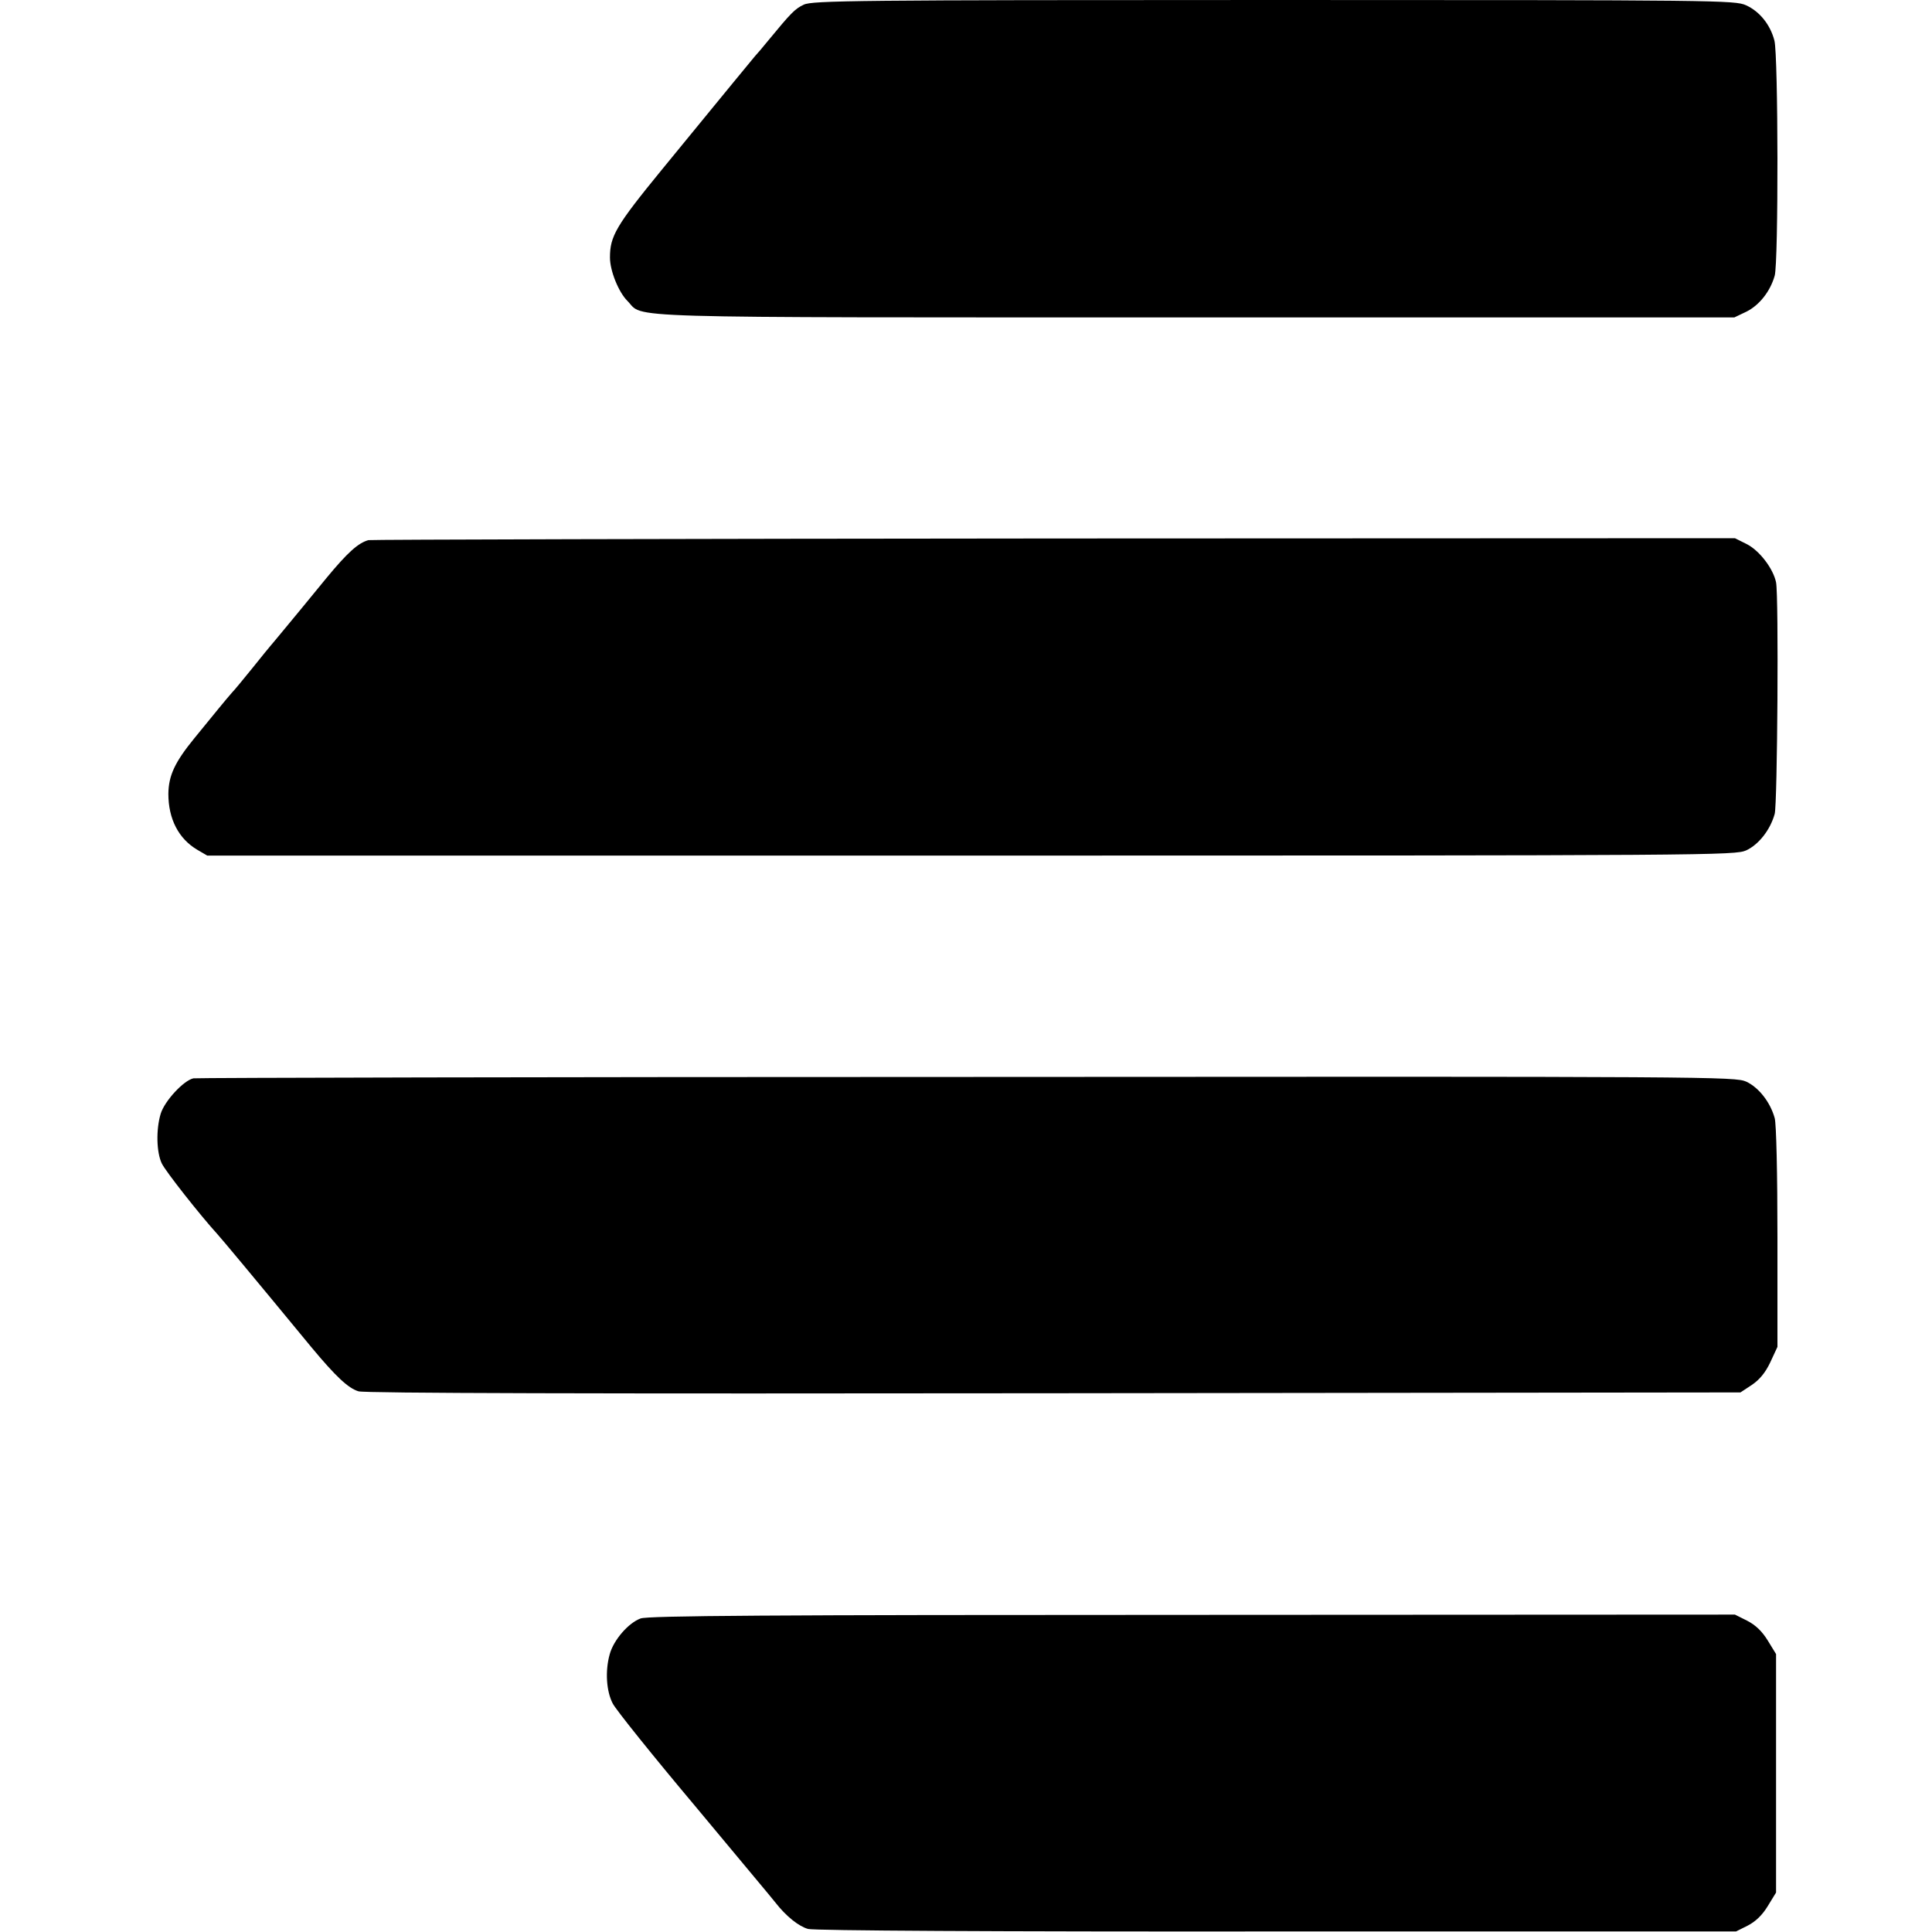
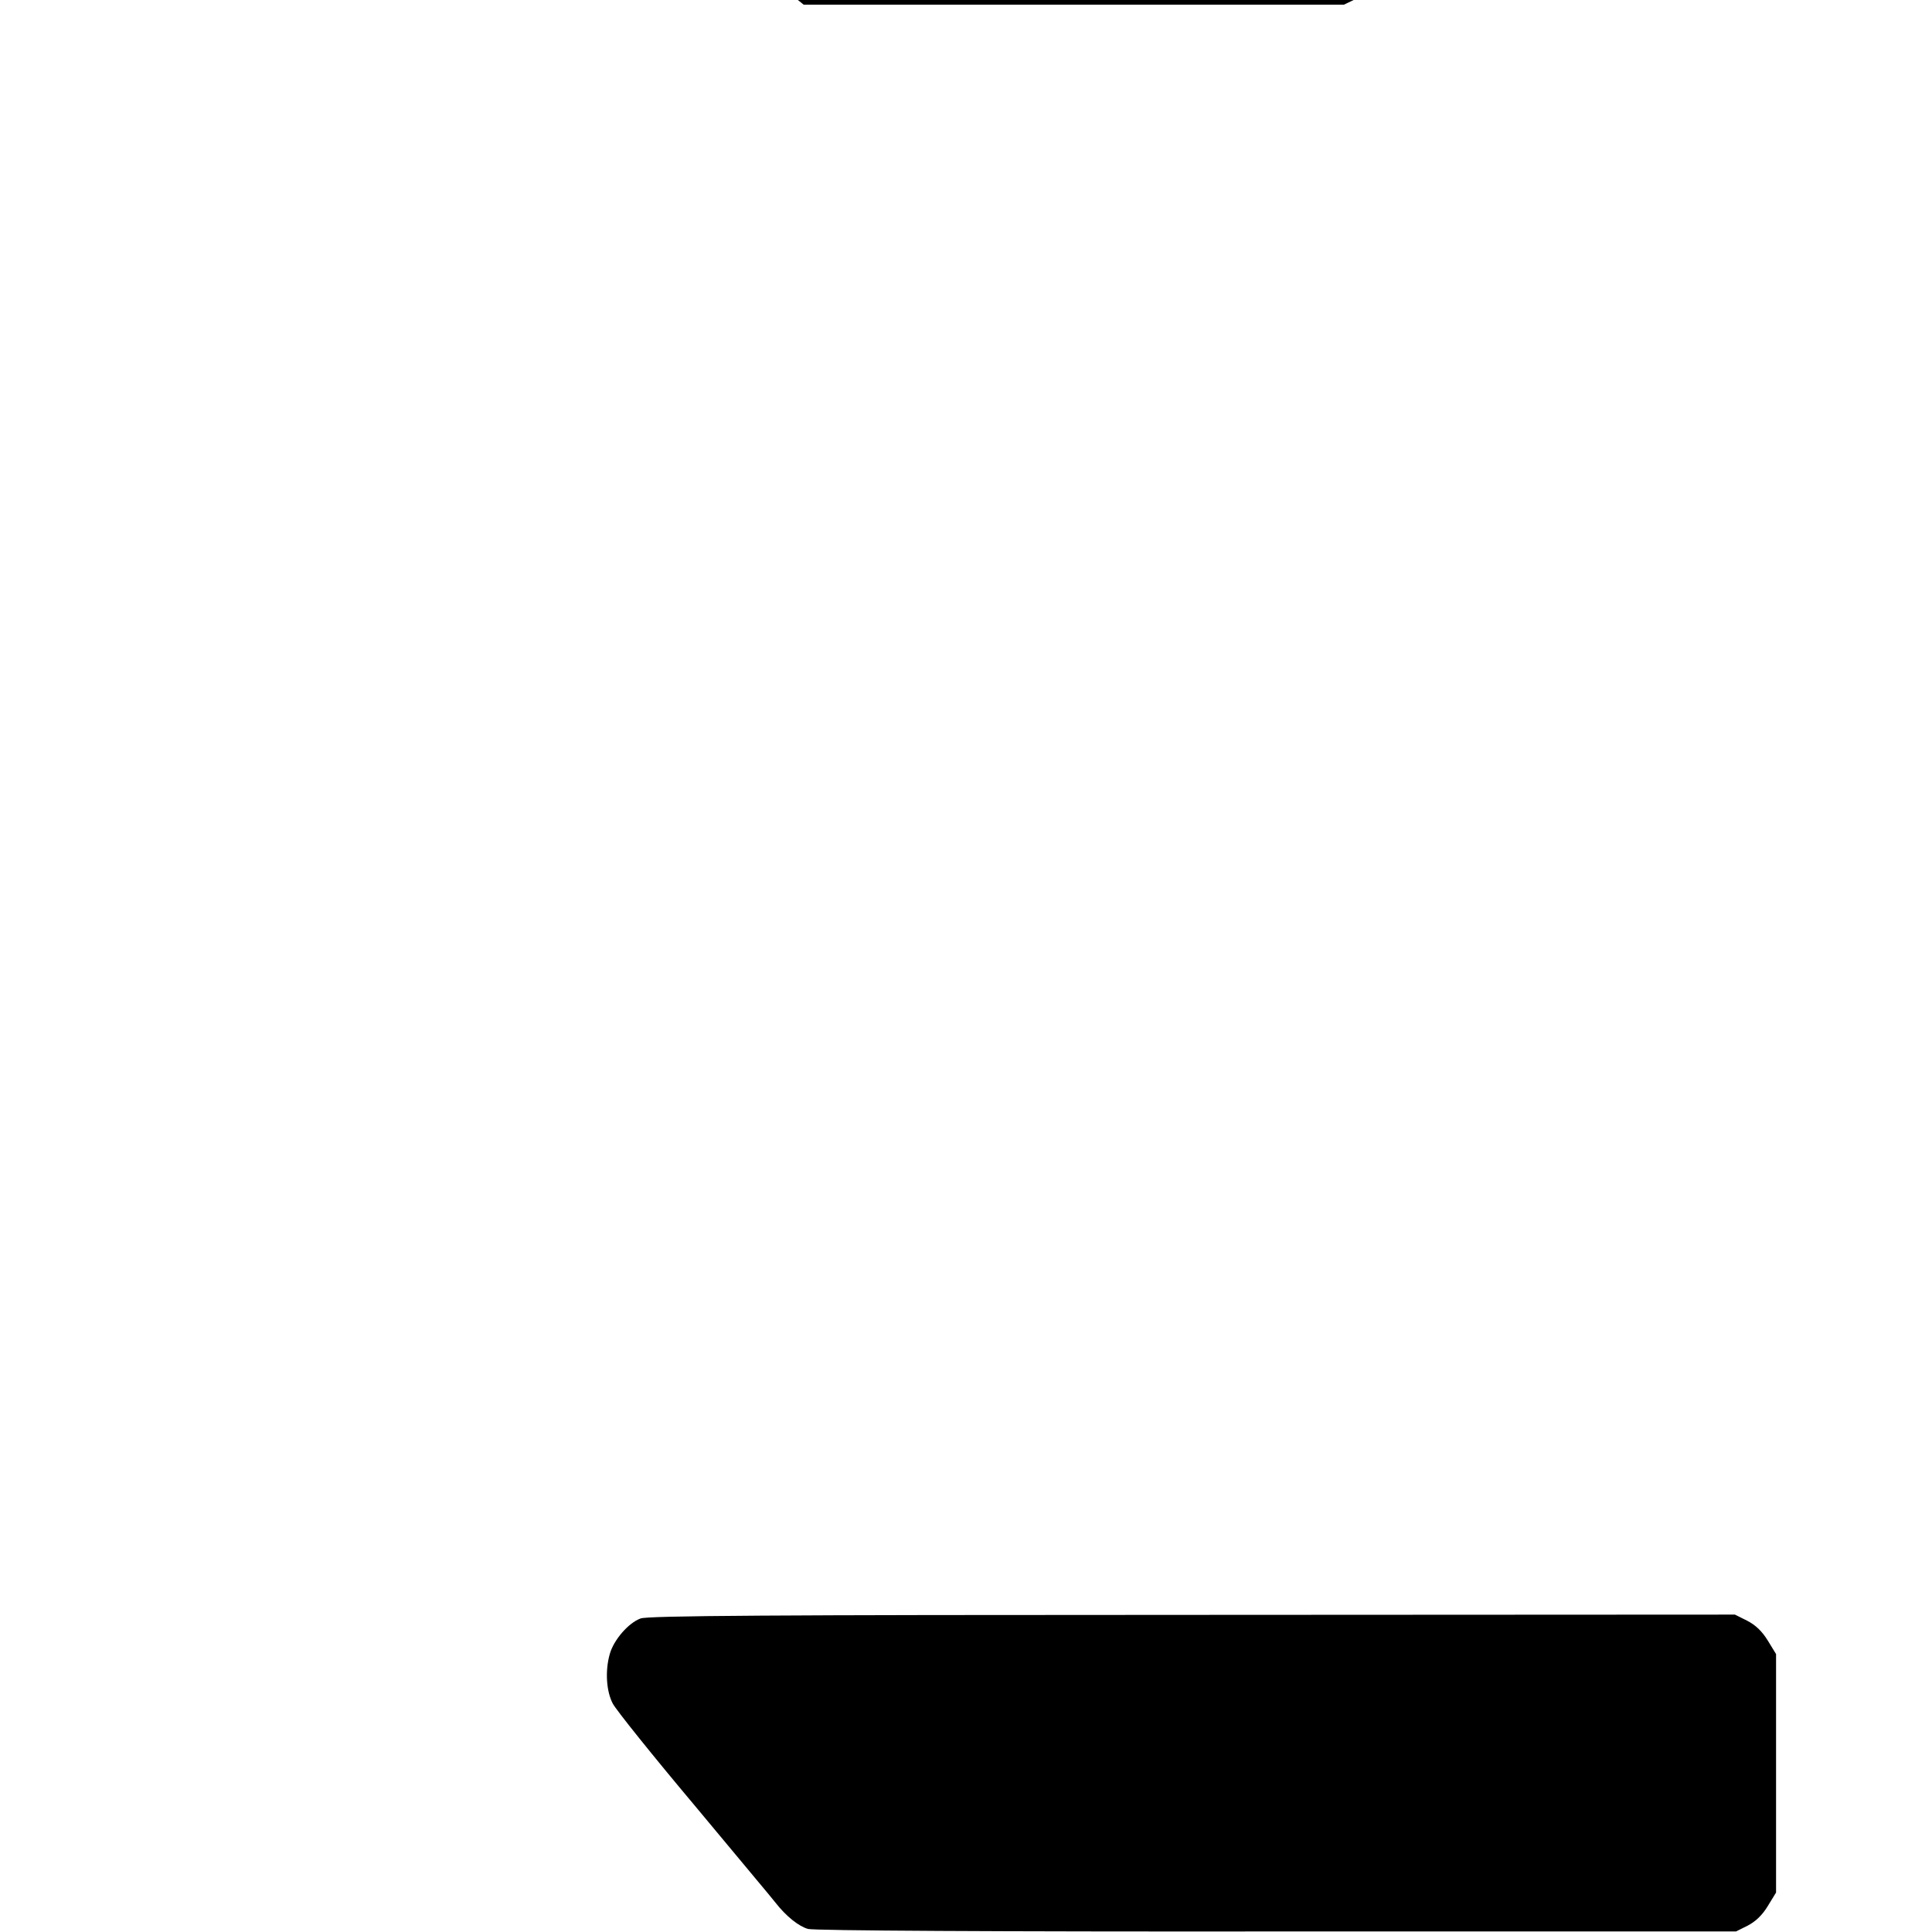
<svg xmlns="http://www.w3.org/2000/svg" version="1.0" width="700pt" height="700pt" viewBox="0 0 700 700" preserveAspectRatio="xMidYMid meet">
  <g transform="translate(0,700) scale(0.1,-0.1)" fill="#000000" stroke="none">
-     <path d="M2912 6983 c-32 -15 -47 -31 -127 -128 -22 -27 -44 -53 -50 -59 -5 -6 -39 -47 -75 -91 -36 -44 -73 -89 -82 -100 -9 -11 -91 -111 -181 -221 -166 -203 -187 -240 -187 -317 0 -48 31 -125 63 -157 64 -64 -89 -60 2054 -60 l1957 0 44 21 c46 23 86 73 102 130 14 48 13 799 -1 852 -15 58 -54 106 -103 128 -40 18 -101 19 -1711 19 -1514 0 -1673 -2 -1703 -17z" />
-     <path d="M1335 5043 c-37 -10 -76 -45 -152 -137 -41 -50 -82 -100 -91 -111 -9 -11 -37 -45 -62 -75 -25 -30 -47 -57 -50 -60 -3 -3 -32 -39 -65 -80 -33 -41 -67 -82 -75 -90 -8 -9 -29 -34 -47 -56 -17 -21 -57 -70 -89 -109 -71 -87 -93 -135 -94 -201 0 -91 37 -163 105 -203 l36 -21 2767 0 c2698 0 2768 1 2809 19 45 21 87 74 103 132 10 34 15 790 5 839 -10 49 -59 114 -105 138 l-44 22 -2466 -1 c-1356 -1 -2474 -4 -2485 -6z" />
-     <path d="M701 3093 c-35 -7 -105 -82 -119 -129 -17 -57 -15 -139 4 -179 13 -28 140 -189 202 -257 18 -20 120 -142 340 -409 89 -107 134 -149 171 -160 24 -7 836 -9 2522 -7 l2485 3 41 27 c28 19 49 44 67 82 l26 56 0 397 c0 230 -4 412 -10 432 -16 58 -58 111 -103 132 -41 18 -111 19 -2822 17 -1529 0 -2791 -3 -2804 -5z" />
+     <path d="M2912 6983 l1957 0 44 21 c46 23 86 73 102 130 14 48 13 799 -1 852 -15 58 -54 106 -103 128 -40 18 -101 19 -1711 19 -1514 0 -1673 -2 -1703 -17z" />
    <path d="M2321 1136 c-44 -16 -98 -78 -112 -130 -17 -61 -12 -134 11 -178 11 -22 145 -189 298 -371 152 -183 284 -340 292 -351 39 -50 85 -86 118 -95 23 -6 675 -10 1699 -9 l1663 0 42 21 c29 15 53 38 73 71 l30 49 0 432 0 432 -30 49 c-21 34 -44 56 -75 72 l-44 22 -1966 -1 c-1533 0 -1973 -3 -1999 -13z" />
  </g>
</svg>